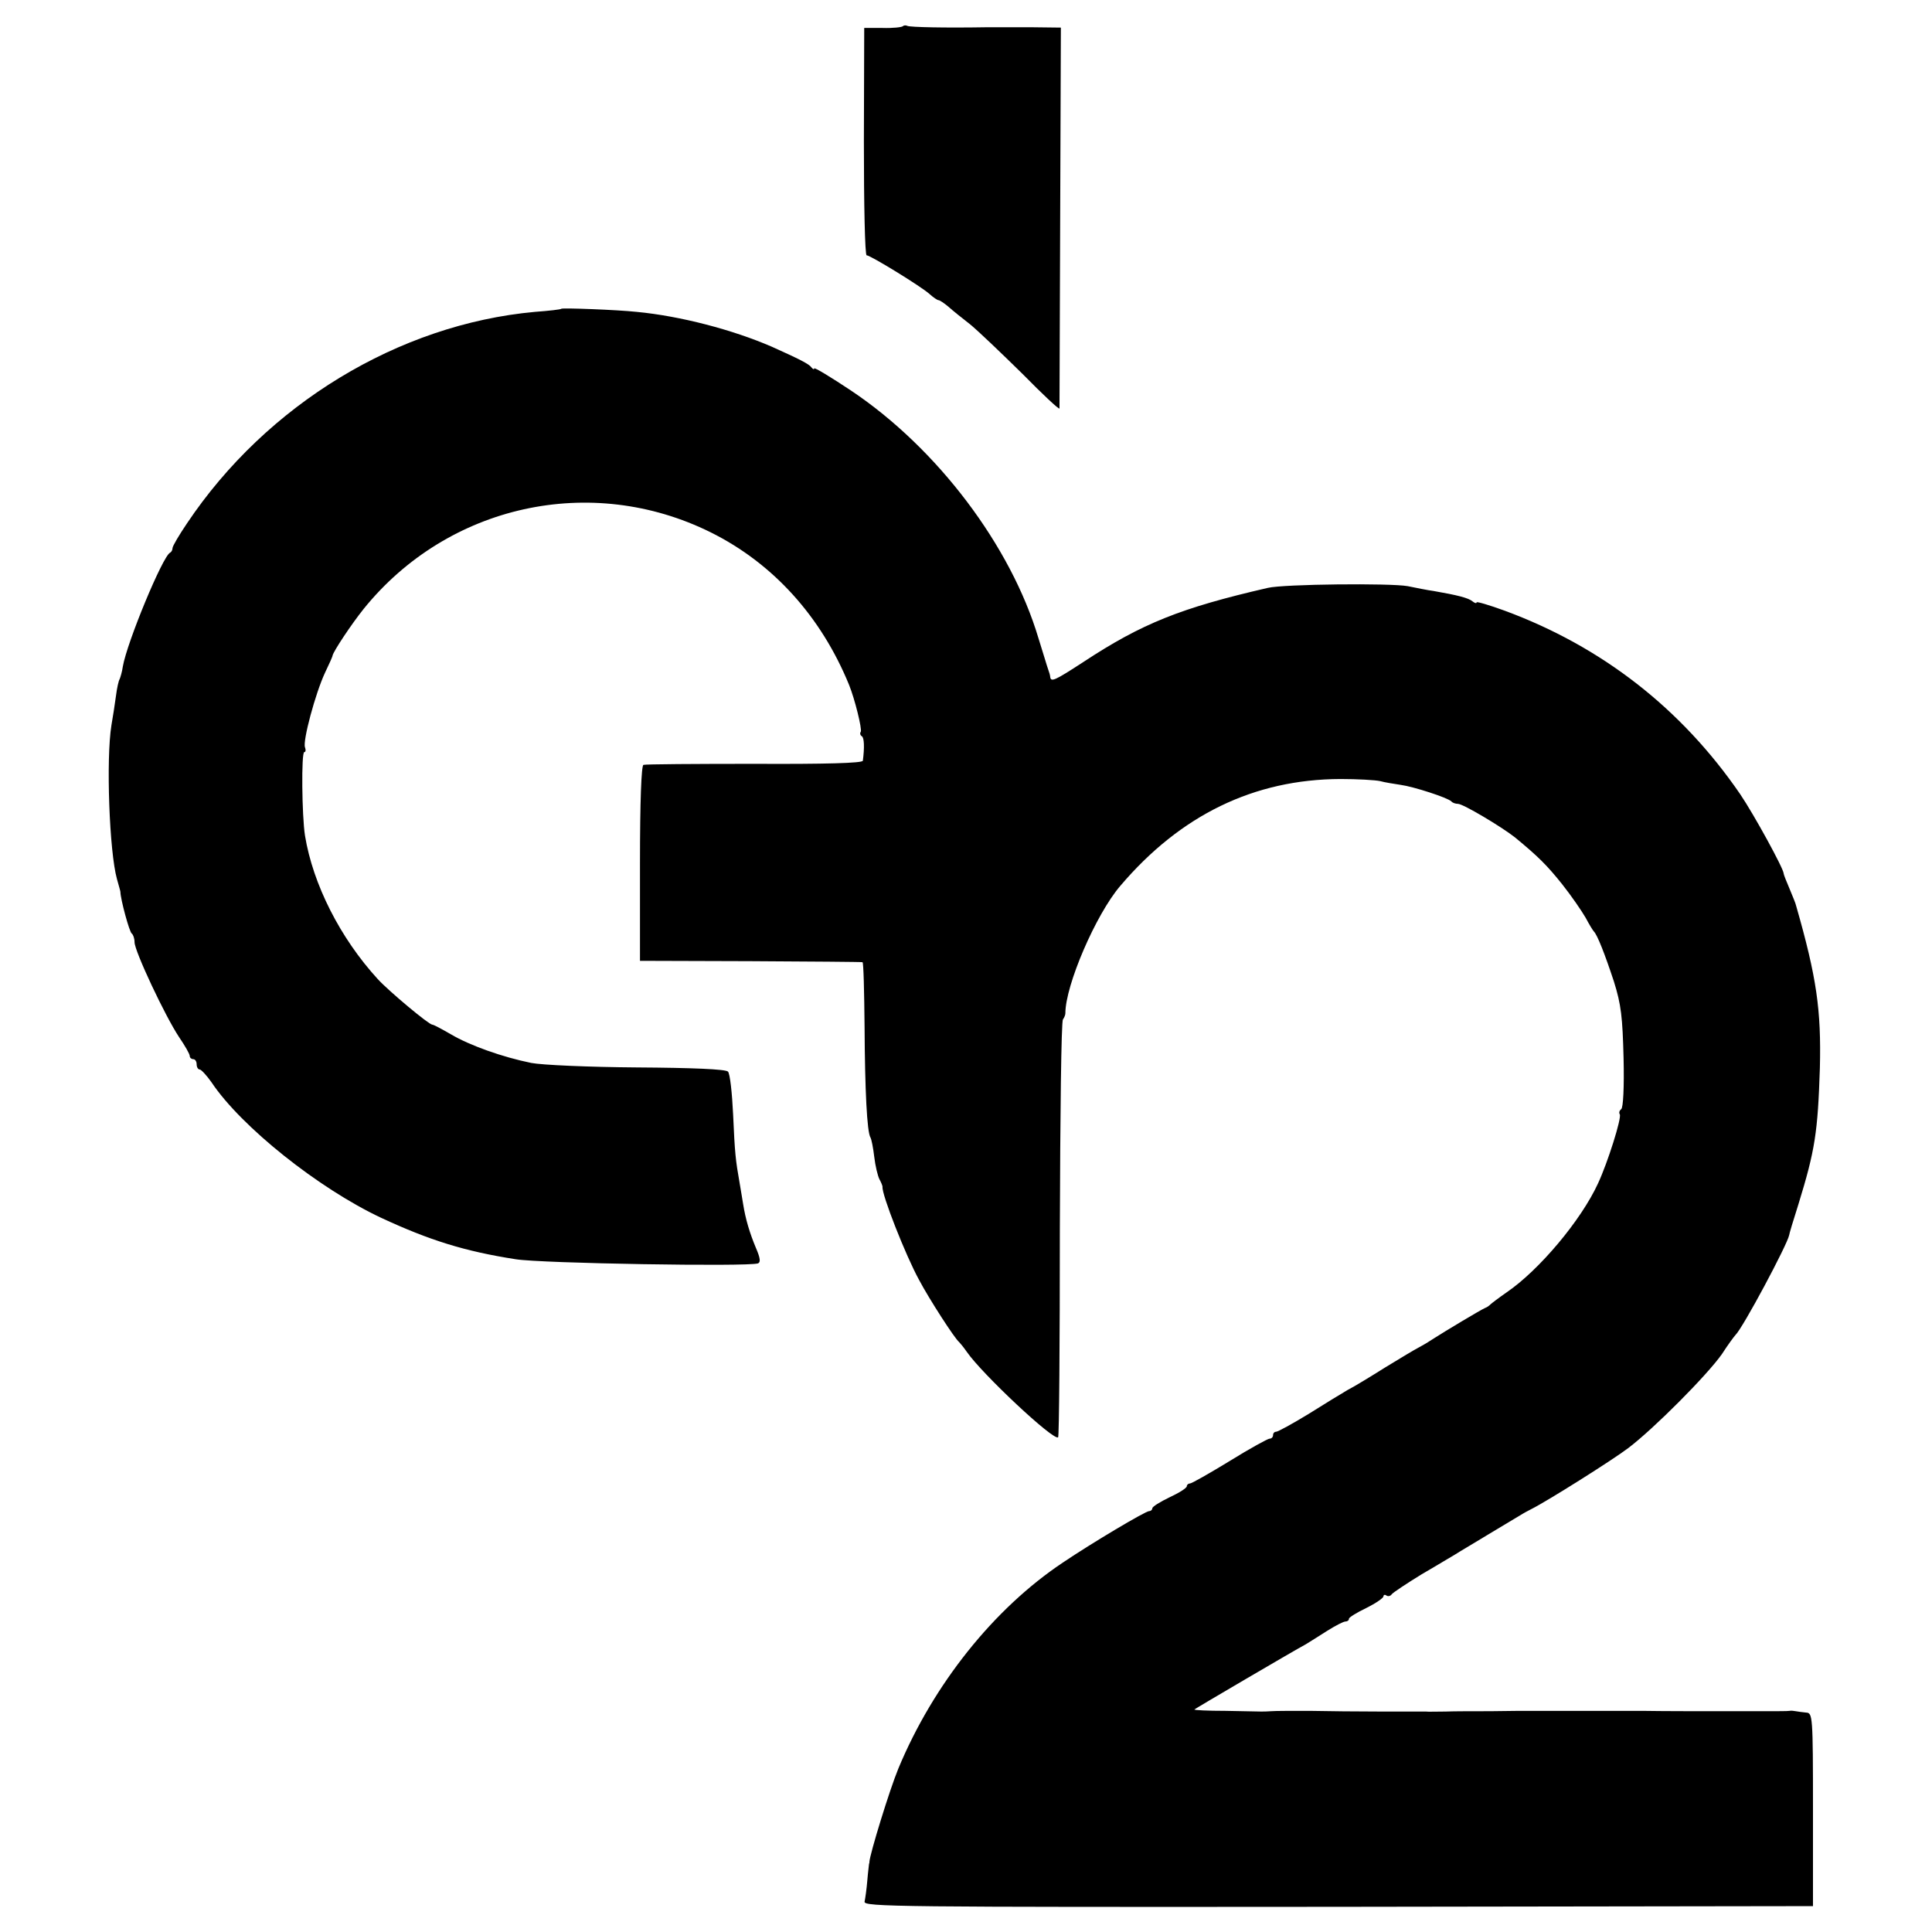
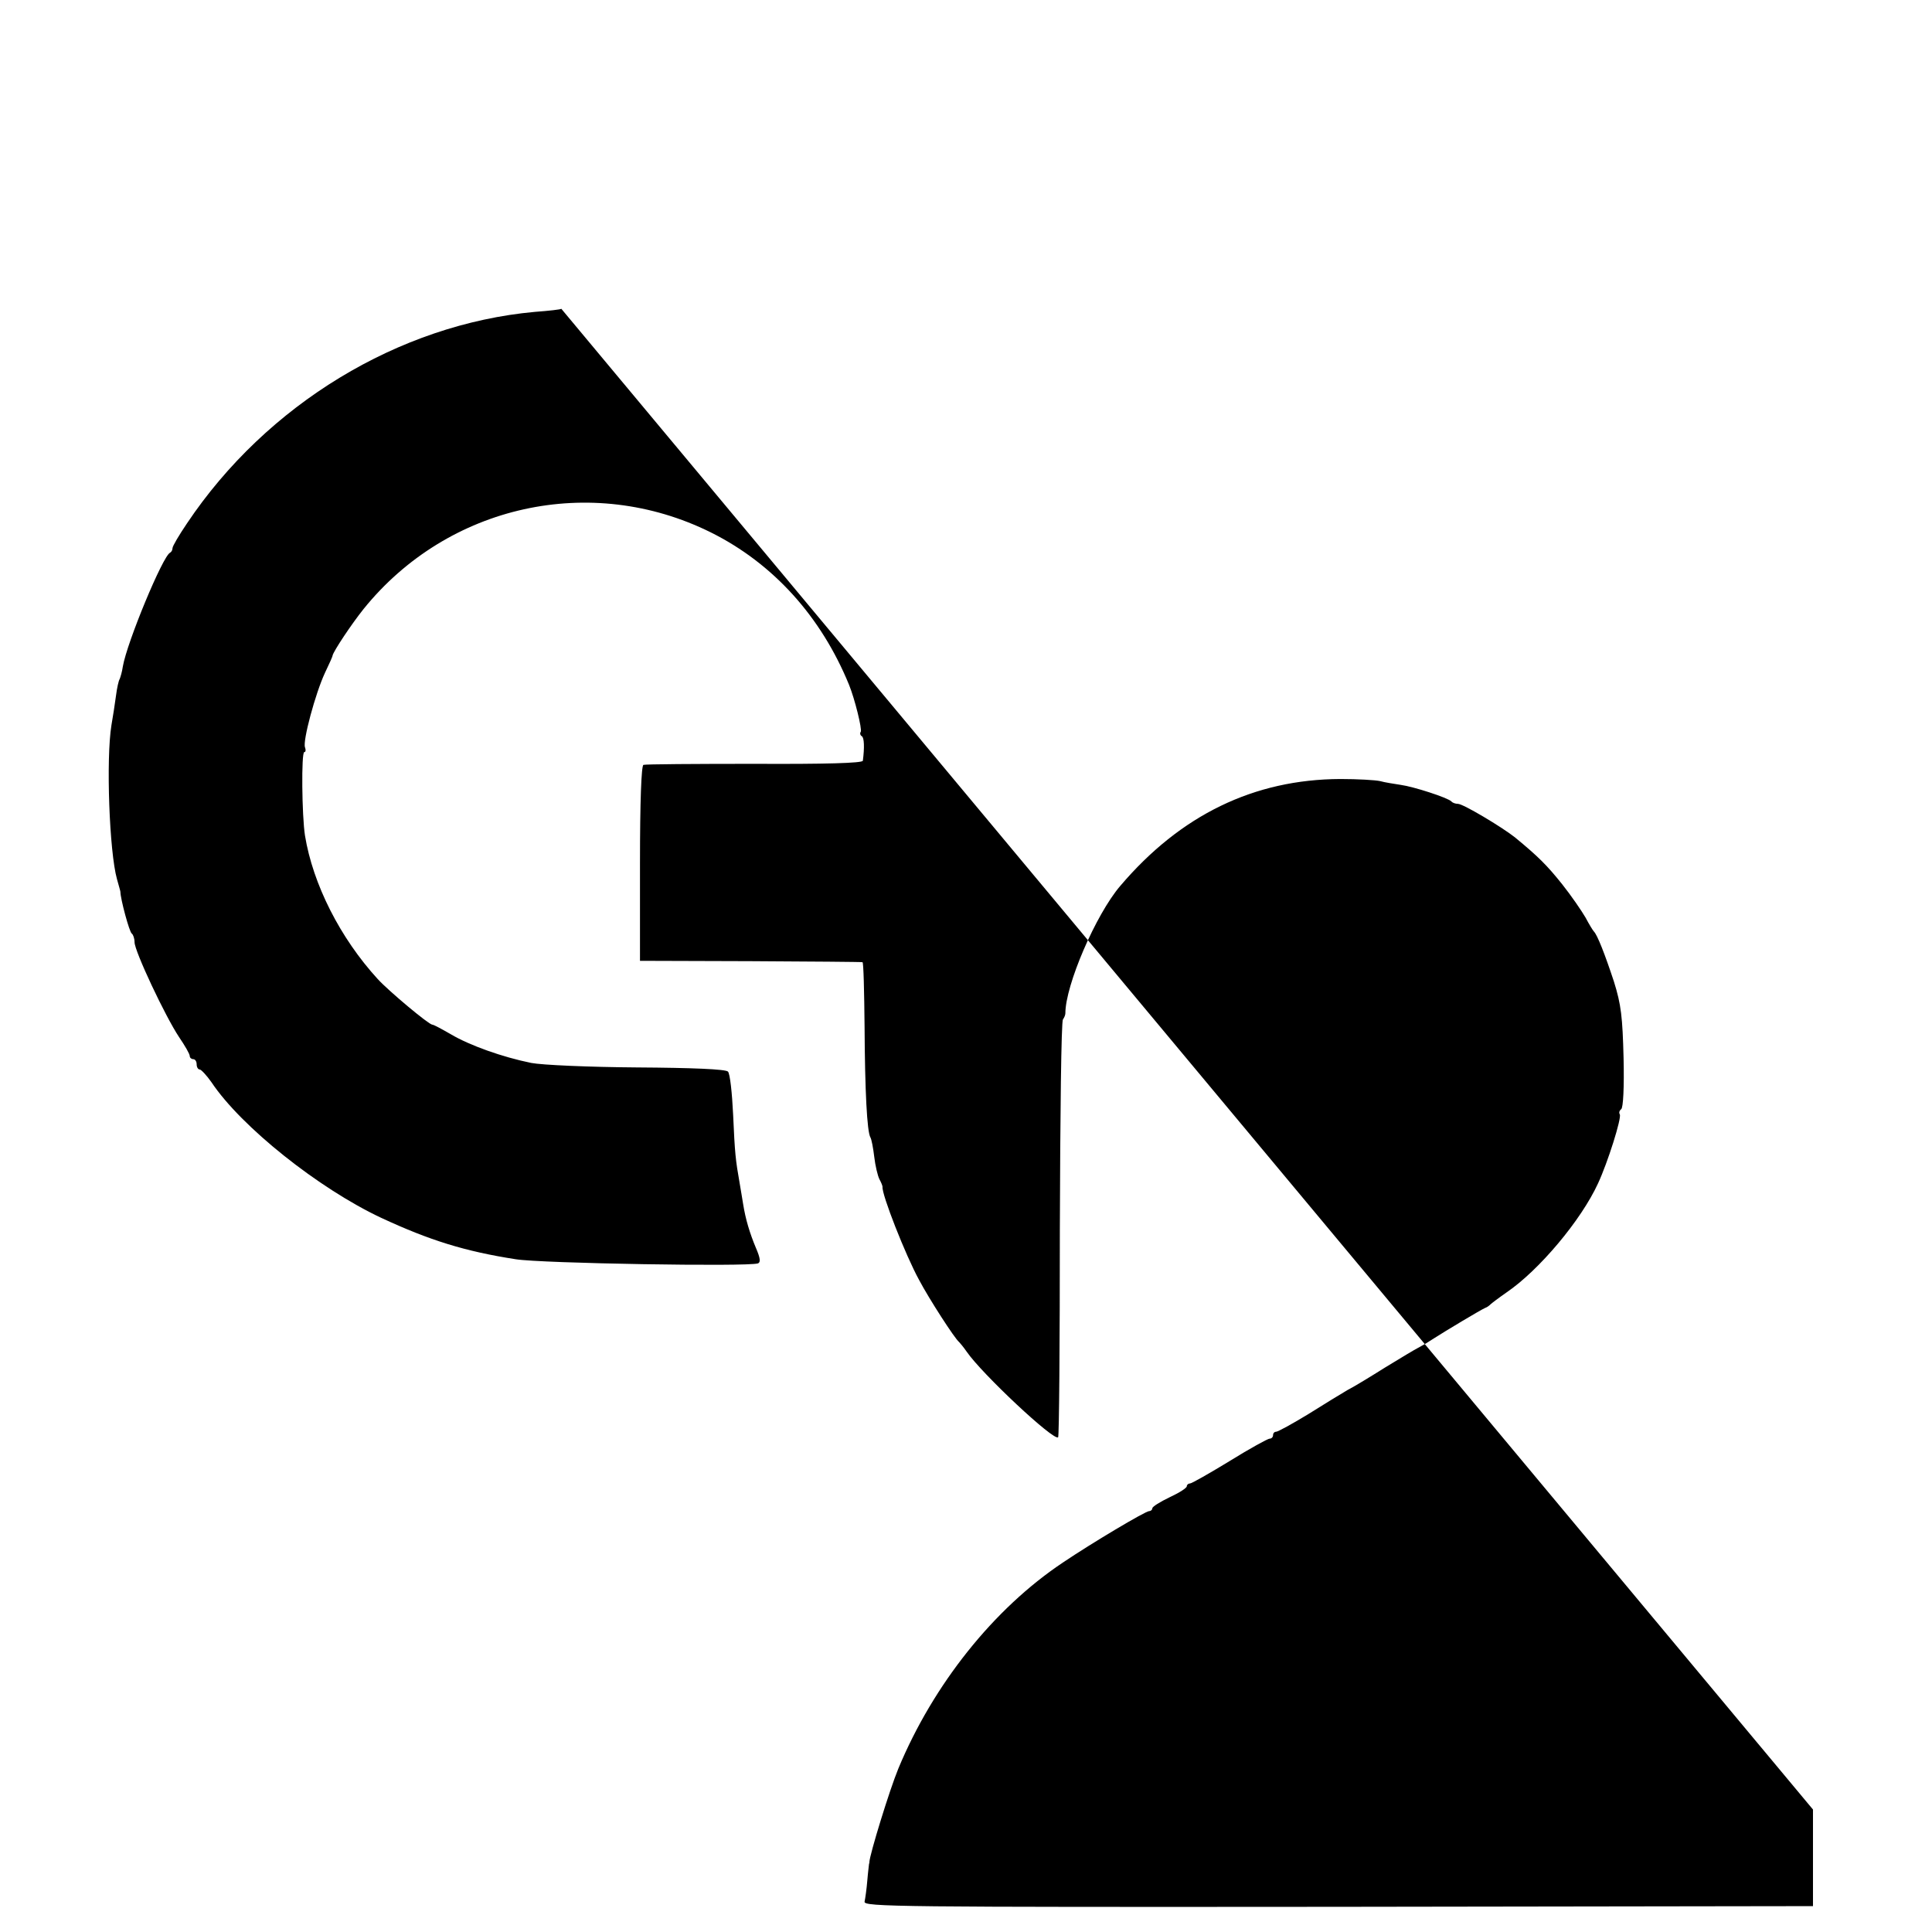
<svg xmlns="http://www.w3.org/2000/svg" version="1.0" width="560pt" height="560pt" viewBox="0 0 560 560" preserveAspectRatio="xMidYMid meet">
  <g transform="translate(0,560) scale(0.1,-0.1)" fill="#000000" stroke="none">
-     <path d="M2617 5524 c-3 -3 -30 -6 -59 -5 l-53 0 -1 -329 c0 -182 3 -330 8 -330 11 0 159 -91 182 -112 11 -10 23 -18 26 -18 4 0 17 -9 29 -19 12 -11 41 -34 64 -52 23 -19 90 -83 150 -142 59 -60 107 -105 108 -101 0 5 1 255 2 556 l2 548 -85 1 c-47 0 -105 0 -130 0 -117 -2 -223 0 -230 4 -4 2 -10 2 -13 -1z" />
-     <path d="M1627 4705 c-1 -2 -36 -6 -77 -9 -394 -36 -777 -268 -1008 -613 -23 -34 -42 -66 -42 -72 0 -5 -3 -11 -7 -13 -21 -9 -125 -260 -137 -330 -2 -15 -7 -31 -9 -36 -3 -4 -8 -26 -11 -50 -3 -23 -9 -61 -13 -84 -16 -99 -6 -367 16 -446 5 -18 10 -35 10 -37 0 -20 26 -117 33 -121 4 -3 8 -14 8 -25 0 -26 89 -215 129 -275 17 -25 31 -49 31 -55 0 -5 5 -9 10 -9 6 0 10 -7 10 -15 0 -8 4 -15 9 -15 4 0 20 -17 34 -37 86 -129 311 -308 492 -393 140 -65 242 -97 390 -120 74 -12 672 -22 702 -12 8 3 7 15 -6 45 -18 43 -30 83 -37 127 -2 14 -7 41 -10 60 -12 68 -14 86 -19 199 -3 63 -9 119 -15 125 -7 7 -104 11 -263 12 -140 1 -276 7 -307 13 -84 17 -179 51 -233 83 -26 15 -50 28 -54 28 -10 0 -127 98 -158 132 -109 119 -188 275 -211 416 -9 57 -11 242 -2 242 4 0 5 6 2 14 -7 18 30 156 58 216 12 25 22 47 22 50 3 13 54 90 90 135 244 302 659 394 1006 222 181 -90 320 -244 401 -442 17 -42 38 -128 34 -136 -3 -4 -2 -10 3 -13 7 -4 8 -33 3 -71 -1 -7 -110 -10 -313 -9 -172 0 -318 -1 -323 -3 -6 -2 -10 -105 -10 -285 l0 -283 320 -1 c176 -1 322 -2 325 -3 3 0 5 -85 6 -189 1 -182 7 -303 17 -319 3 -5 8 -30 11 -56 3 -26 10 -55 15 -65 5 -9 9 -19 9 -22 -3 -21 67 -199 106 -270 29 -55 104 -171 116 -180 3 -3 13 -15 22 -28 44 -64 253 -260 265 -248 3 2 5 274 5 603 1 329 4 603 9 608 4 6 7 13 7 18 0 81 88 286 159 369 175 206 388 309 638 310 50 0 101 -3 115 -6 14 -4 41 -8 60 -11 37 -5 136 -37 147 -48 3 -4 12 -7 19 -7 15 0 127 -67 165 -97 68 -56 93 -81 137 -136 27 -34 57 -78 68 -97 10 -19 21 -37 24 -40 10 -10 32 -66 58 -145 21 -67 25 -103 28 -222 2 -83 -1 -145 -7 -148 -5 -4 -7 -10 -4 -15 6 -10 -35 -140 -63 -200 -49 -107 -171 -252 -265 -316 -23 -16 -44 -32 -47 -35 -3 -3 -9 -8 -15 -10 -12 -5 -114 -66 -153 -91 -15 -10 -34 -21 -42 -25 -8 -4 -50 -29 -94 -56 -43 -27 -92 -57 -110 -66 -17 -10 -68 -41 -114 -70 -46 -28 -88 -51 -93 -51 -5 0 -9 -4 -9 -10 0 -5 -4 -10 -10 -10 -5 0 -58 -29 -116 -65 -59 -36 -110 -65 -115 -65 -5 0 -9 -4 -9 -8 0 -5 -22 -19 -50 -32 -27 -13 -50 -27 -50 -32 0 -4 -4 -8 -9 -8 -11 0 -167 -93 -250 -149 -201 -134 -376 -354 -477 -597 -26 -63 -83 -249 -84 -271 0 -2 0 -4 -1 -5 0 -2 -3 -23 -5 -48 -2 -25 -6 -53 -8 -62 -3 -15 90 -16 1373 -15 l1376 2 0 280 c0 273 -1 280 -20 281 -11 1 -24 3 -30 4 -5 1 -14 2 -18 1 -4 -1 -36 -1 -70 -1 -34 0 -102 0 -152 0 -49 0 -142 0 -205 1 -63 0 -122 0 -130 0 -8 0 -42 0 -75 0 -33 0 -80 0 -105 0 -25 0 -83 0 -130 -1 -47 0 -105 0 -130 -1 -25 0 -51 -1 -57 0 -7 0 -66 0 -130 0 -65 0 -158 1 -208 2 -49 0 -99 0 -110 -1 -11 -1 -24 -1 -30 -1 -5 0 -52 1 -103 2 -51 0 -92 2 -90 4 3 3 291 172 323 189 11 7 39 24 62 39 24 15 47 27 53 27 5 0 10 3 10 8 0 4 23 18 50 31 28 14 50 29 50 34 0 4 4 6 9 2 5 -3 12 -1 15 4 4 5 43 31 87 58 45 26 89 53 98 58 9 6 50 30 91 55 41 25 84 50 95 57 11 7 26 15 34 19 46 23 235 142 281 177 75 57 228 211 271 272 18 28 36 52 39 55 22 21 151 263 156 290 0 3 12 43 27 90 48 156 56 208 62 395 4 167 -9 261 -69 470 -1 6 -10 27 -19 49 -9 21 -17 41 -17 44 0 14 -86 171 -126 230 -170 248 -401 428 -683 532 -44 16 -81 27 -81 24 0 -4 -6 -2 -12 3 -12 10 -44 18 -113 30 -16 2 -50 9 -75 14 -50 9 -358 6 -405 -5 -252 -58 -365 -103 -535 -215 -83 -54 -94 -59 -96 -43 0 4 -3 14 -6 22 -3 8 -15 49 -28 90 -80 268 -293 550 -542 717 -60 40 -108 69 -108 65 0 -4 -4 -2 -8 3 -7 10 -35 24 -115 60 -113 49 -265 89 -392 101 -56 6 -214 12 -218 9z" />
+     <path d="M1627 4705 c-1 -2 -36 -6 -77 -9 -394 -36 -777 -268 -1008 -613 -23 -34 -42 -66 -42 -72 0 -5 -3 -11 -7 -13 -21 -9 -125 -260 -137 -330 -2 -15 -7 -31 -9 -36 -3 -4 -8 -26 -11 -50 -3 -23 -9 -61 -13 -84 -16 -99 -6 -367 16 -446 5 -18 10 -35 10 -37 0 -20 26 -117 33 -121 4 -3 8 -14 8 -25 0 -26 89 -215 129 -275 17 -25 31 -49 31 -55 0 -5 5 -9 10 -9 6 0 10 -7 10 -15 0 -8 4 -15 9 -15 4 0 20 -17 34 -37 86 -129 311 -308 492 -393 140 -65 242 -97 390 -120 74 -12 672 -22 702 -12 8 3 7 15 -6 45 -18 43 -30 83 -37 127 -2 14 -7 41 -10 60 -12 68 -14 86 -19 199 -3 63 -9 119 -15 125 -7 7 -104 11 -263 12 -140 1 -276 7 -307 13 -84 17 -179 51 -233 83 -26 15 -50 28 -54 28 -10 0 -127 98 -158 132 -109 119 -188 275 -211 416 -9 57 -11 242 -2 242 4 0 5 6 2 14 -7 18 30 156 58 216 12 25 22 47 22 50 3 13 54 90 90 135 244 302 659 394 1006 222 181 -90 320 -244 401 -442 17 -42 38 -128 34 -136 -3 -4 -2 -10 3 -13 7 -4 8 -33 3 -71 -1 -7 -110 -10 -313 -9 -172 0 -318 -1 -323 -3 -6 -2 -10 -105 -10 -285 l0 -283 320 -1 c176 -1 322 -2 325 -3 3 0 5 -85 6 -189 1 -182 7 -303 17 -319 3 -5 8 -30 11 -56 3 -26 10 -55 15 -65 5 -9 9 -19 9 -22 -3 -21 67 -199 106 -270 29 -55 104 -171 116 -180 3 -3 13 -15 22 -28 44 -64 253 -260 265 -248 3 2 5 274 5 603 1 329 4 603 9 608 4 6 7 13 7 18 0 81 88 286 159 369 175 206 388 309 638 310 50 0 101 -3 115 -6 14 -4 41 -8 60 -11 37 -5 136 -37 147 -48 3 -4 12 -7 19 -7 15 0 127 -67 165 -97 68 -56 93 -81 137 -136 27 -34 57 -78 68 -97 10 -19 21 -37 24 -40 10 -10 32 -66 58 -145 21 -67 25 -103 28 -222 2 -83 -1 -145 -7 -148 -5 -4 -7 -10 -4 -15 6 -10 -35 -140 -63 -200 -49 -107 -171 -252 -265 -316 -23 -16 -44 -32 -47 -35 -3 -3 -9 -8 -15 -10 -12 -5 -114 -66 -153 -91 -15 -10 -34 -21 -42 -25 -8 -4 -50 -29 -94 -56 -43 -27 -92 -57 -110 -66 -17 -10 -68 -41 -114 -70 -46 -28 -88 -51 -93 -51 -5 0 -9 -4 -9 -10 0 -5 -4 -10 -10 -10 -5 0 -58 -29 -116 -65 -59 -36 -110 -65 -115 -65 -5 0 -9 -4 -9 -8 0 -5 -22 -19 -50 -32 -27 -13 -50 -27 -50 -32 0 -4 -4 -8 -9 -8 -11 0 -167 -93 -250 -149 -201 -134 -376 -354 -477 -597 -26 -63 -83 -249 -84 -271 0 -2 0 -4 -1 -5 0 -2 -3 -23 -5 -48 -2 -25 -6 -53 -8 -62 -3 -15 90 -16 1373 -15 l1376 2 0 280 z" />
  </g>
</svg>